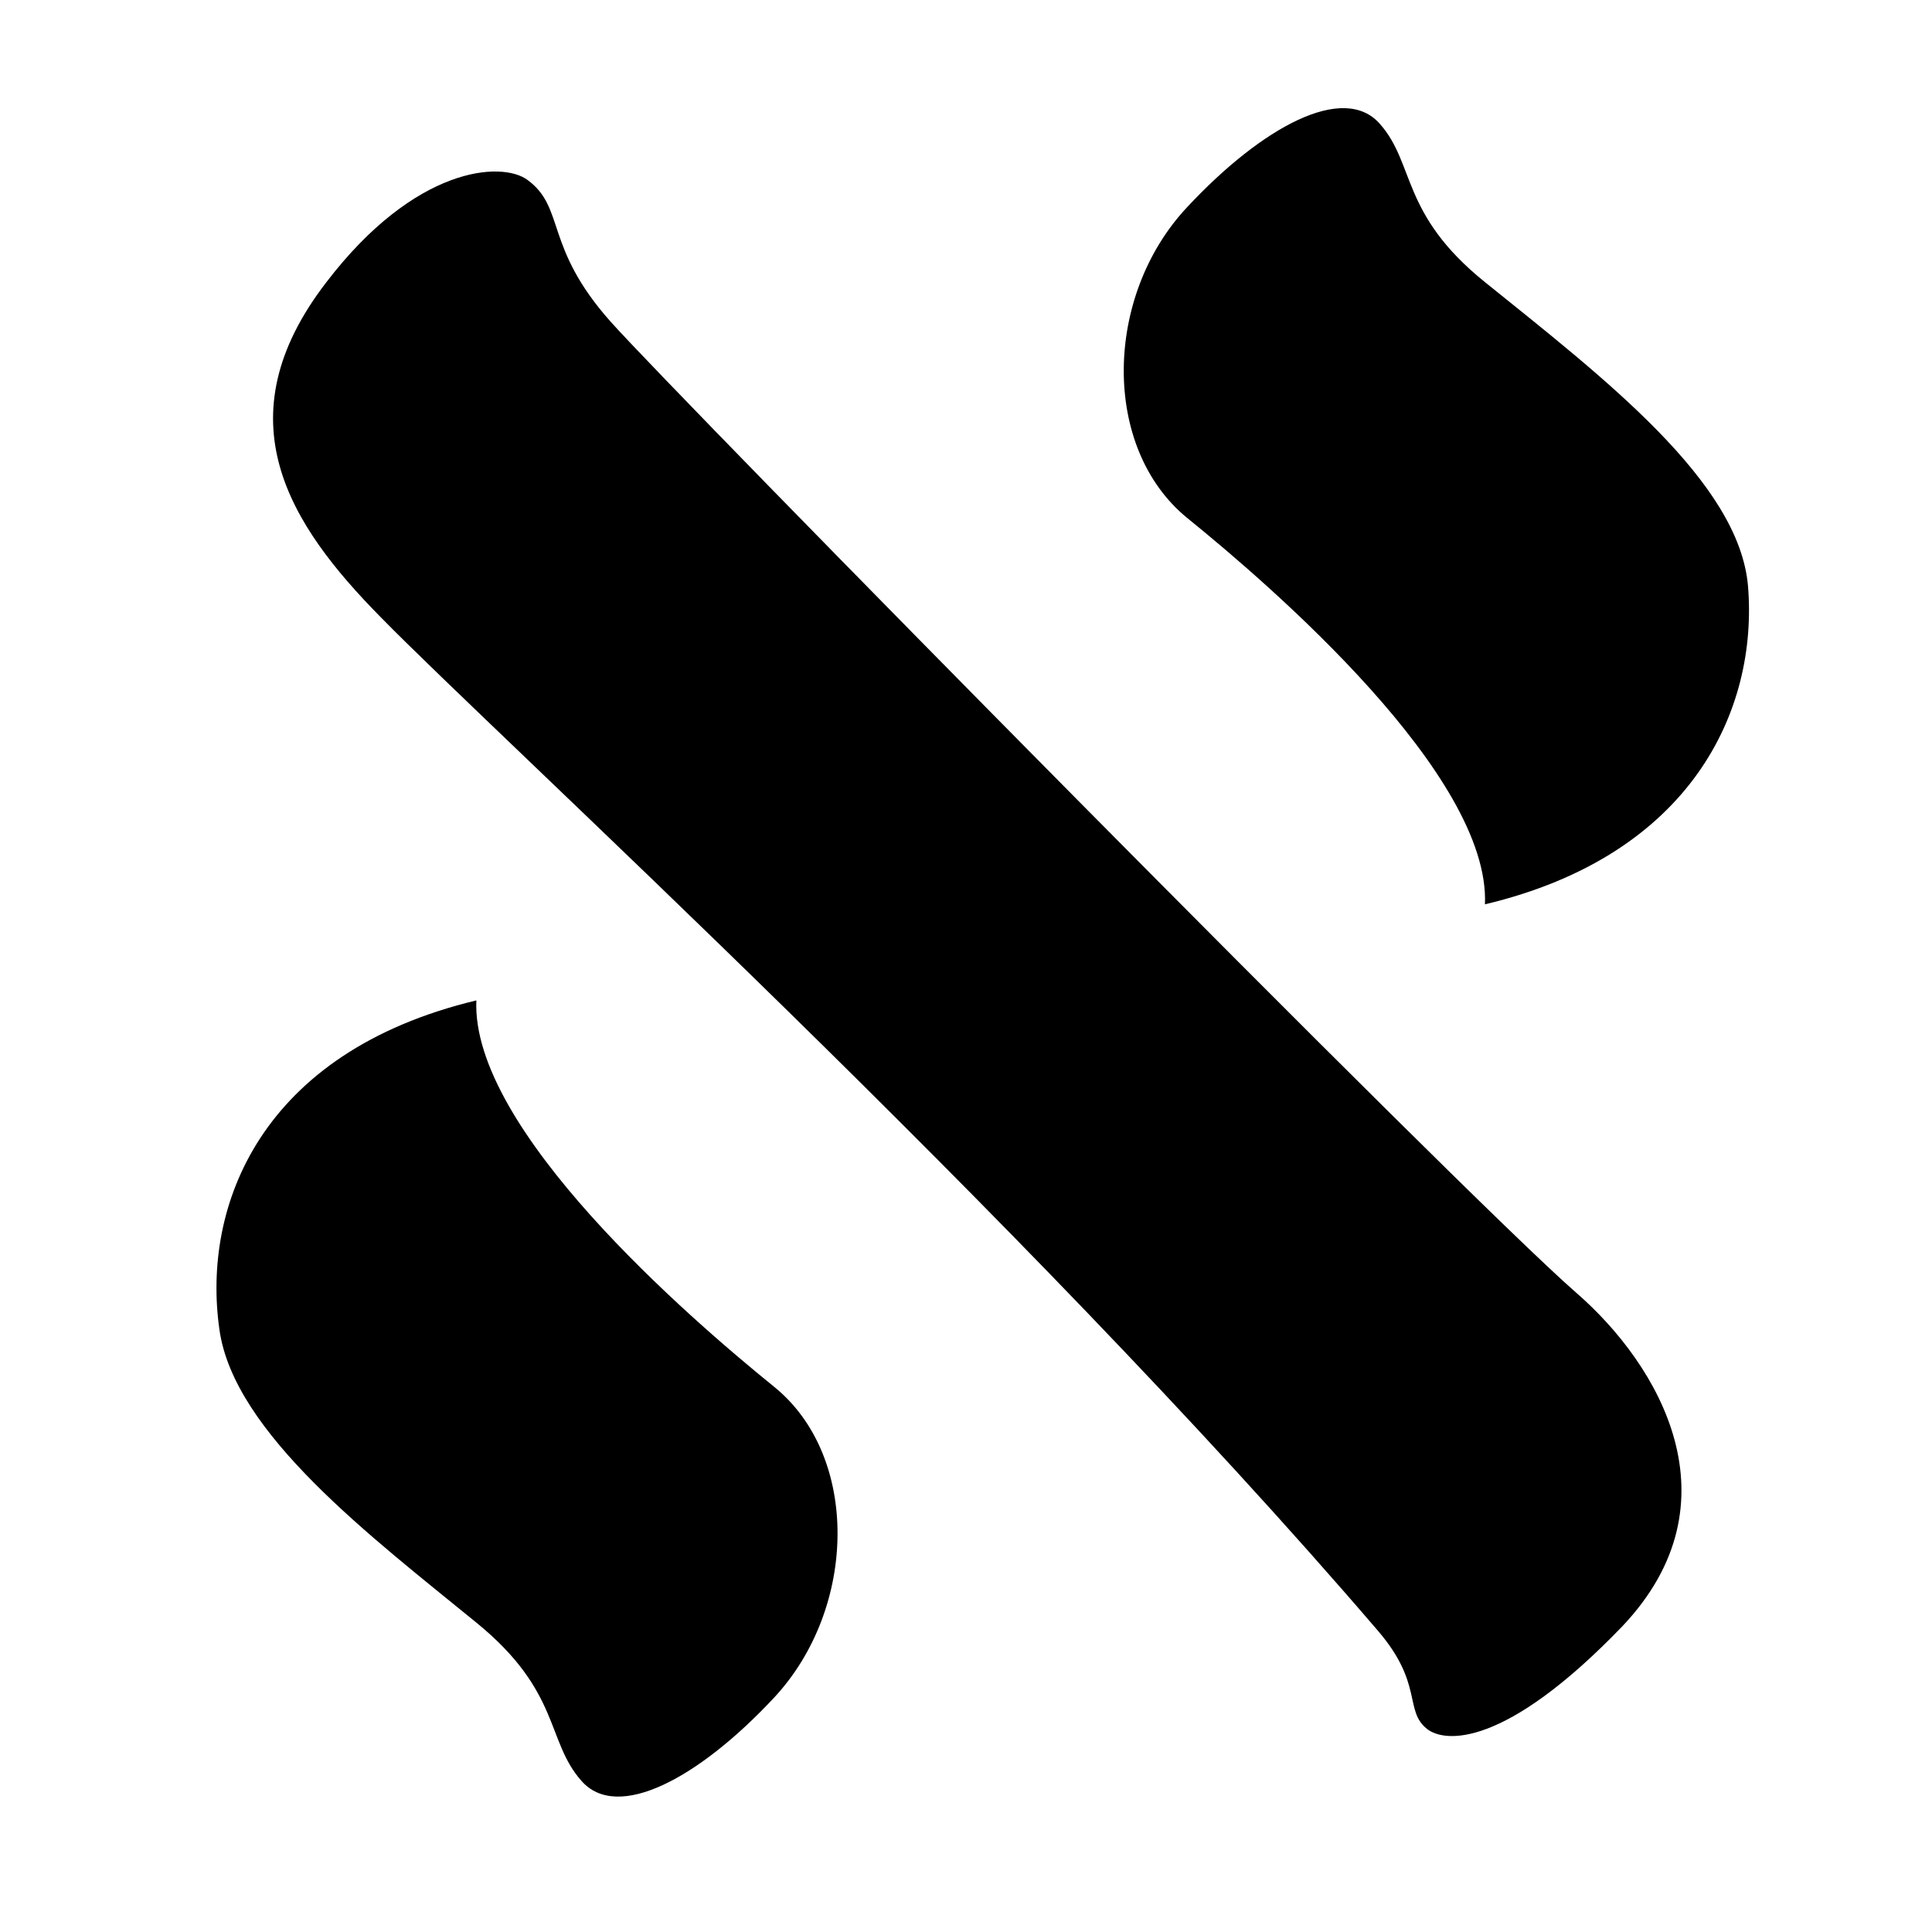
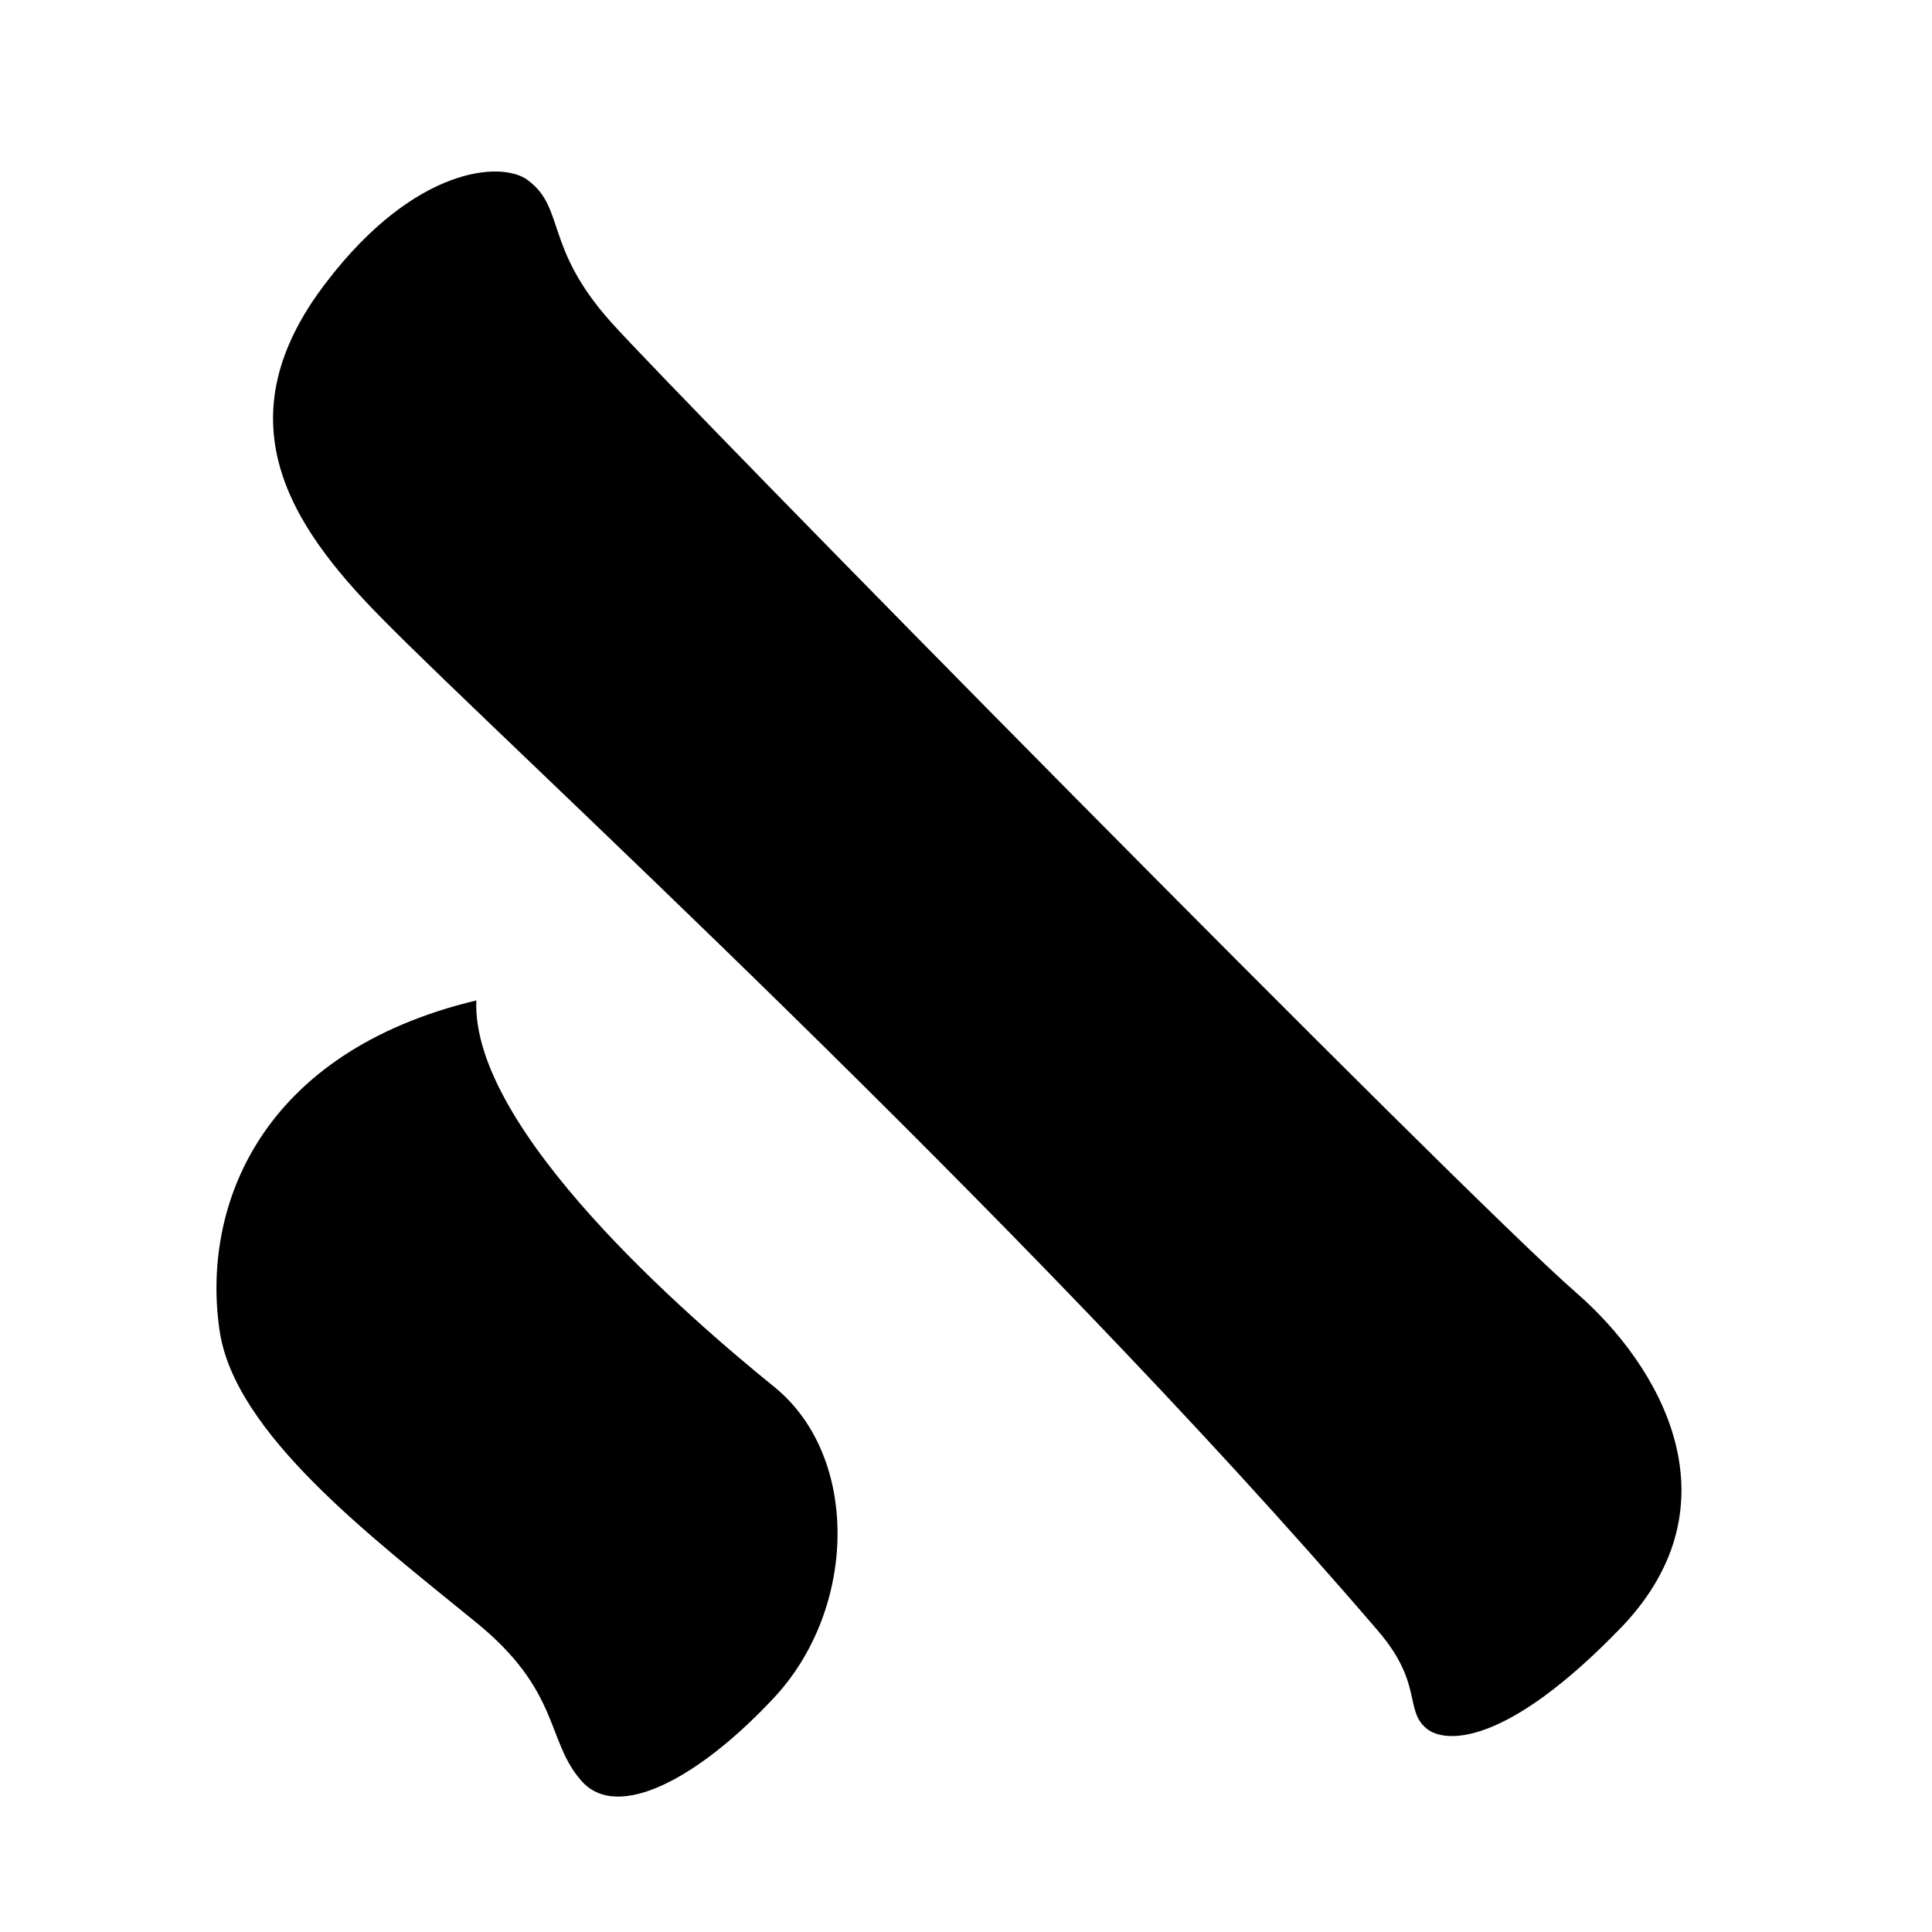
<svg xmlns="http://www.w3.org/2000/svg" version="1.1" id="Layer_1" x="0px" y="0px" viewBox="0 0 283.5 283.5" style="enable-background:new 0 0 283.5 283.5;" xml:space="preserve">
  <g id="cQqbU3.tif">
</g>
  <g>
-     <path d="M174.2,76c12.6,10.2,44.5,37.8,43.7,56.7c30.3-7.2,40.1-28.5,38.6-46.7c-1.3-15.3-21.1-30.5-38.6-44.6   c-12.4-10-10.2-17.3-15.4-23.2c-5.3-6.1-17.3,0.4-28.3,12.2C162,43.4,161.6,65.7,174.2,76z" />
    <path d="M113.6,203.5c-12.6-10.2-44.5-37.8-43.7-56.7c-31.7,7.6-40.3,30.2-37.7,48.3c2.1,15.2,22.4,30.5,37.7,43   c12.4,10.1,10.2,17.3,15.4,23.2c5.3,6.1,17.3-0.4,28.3-12.2C125.8,236,126.2,213.7,113.6,203.5z" />
    <path d="M231.3,189.7C214.5,175.1,99.4,58.2,89.6,47.2S83,30.5,77.4,26.4c-3.8-2.8-16.5-2-29.5,15C32.4,61.5,42.5,77,55.8,90.5   c17.2,17.6,93.5,87.1,146.4,148.8c6.7,7.8,3.8,11.7,7.2,14.4c2.5,2,11.3,3,28.7-15.1C255.3,220.4,243.5,200.3,231.3,189.7z" />
  </g>
</svg>